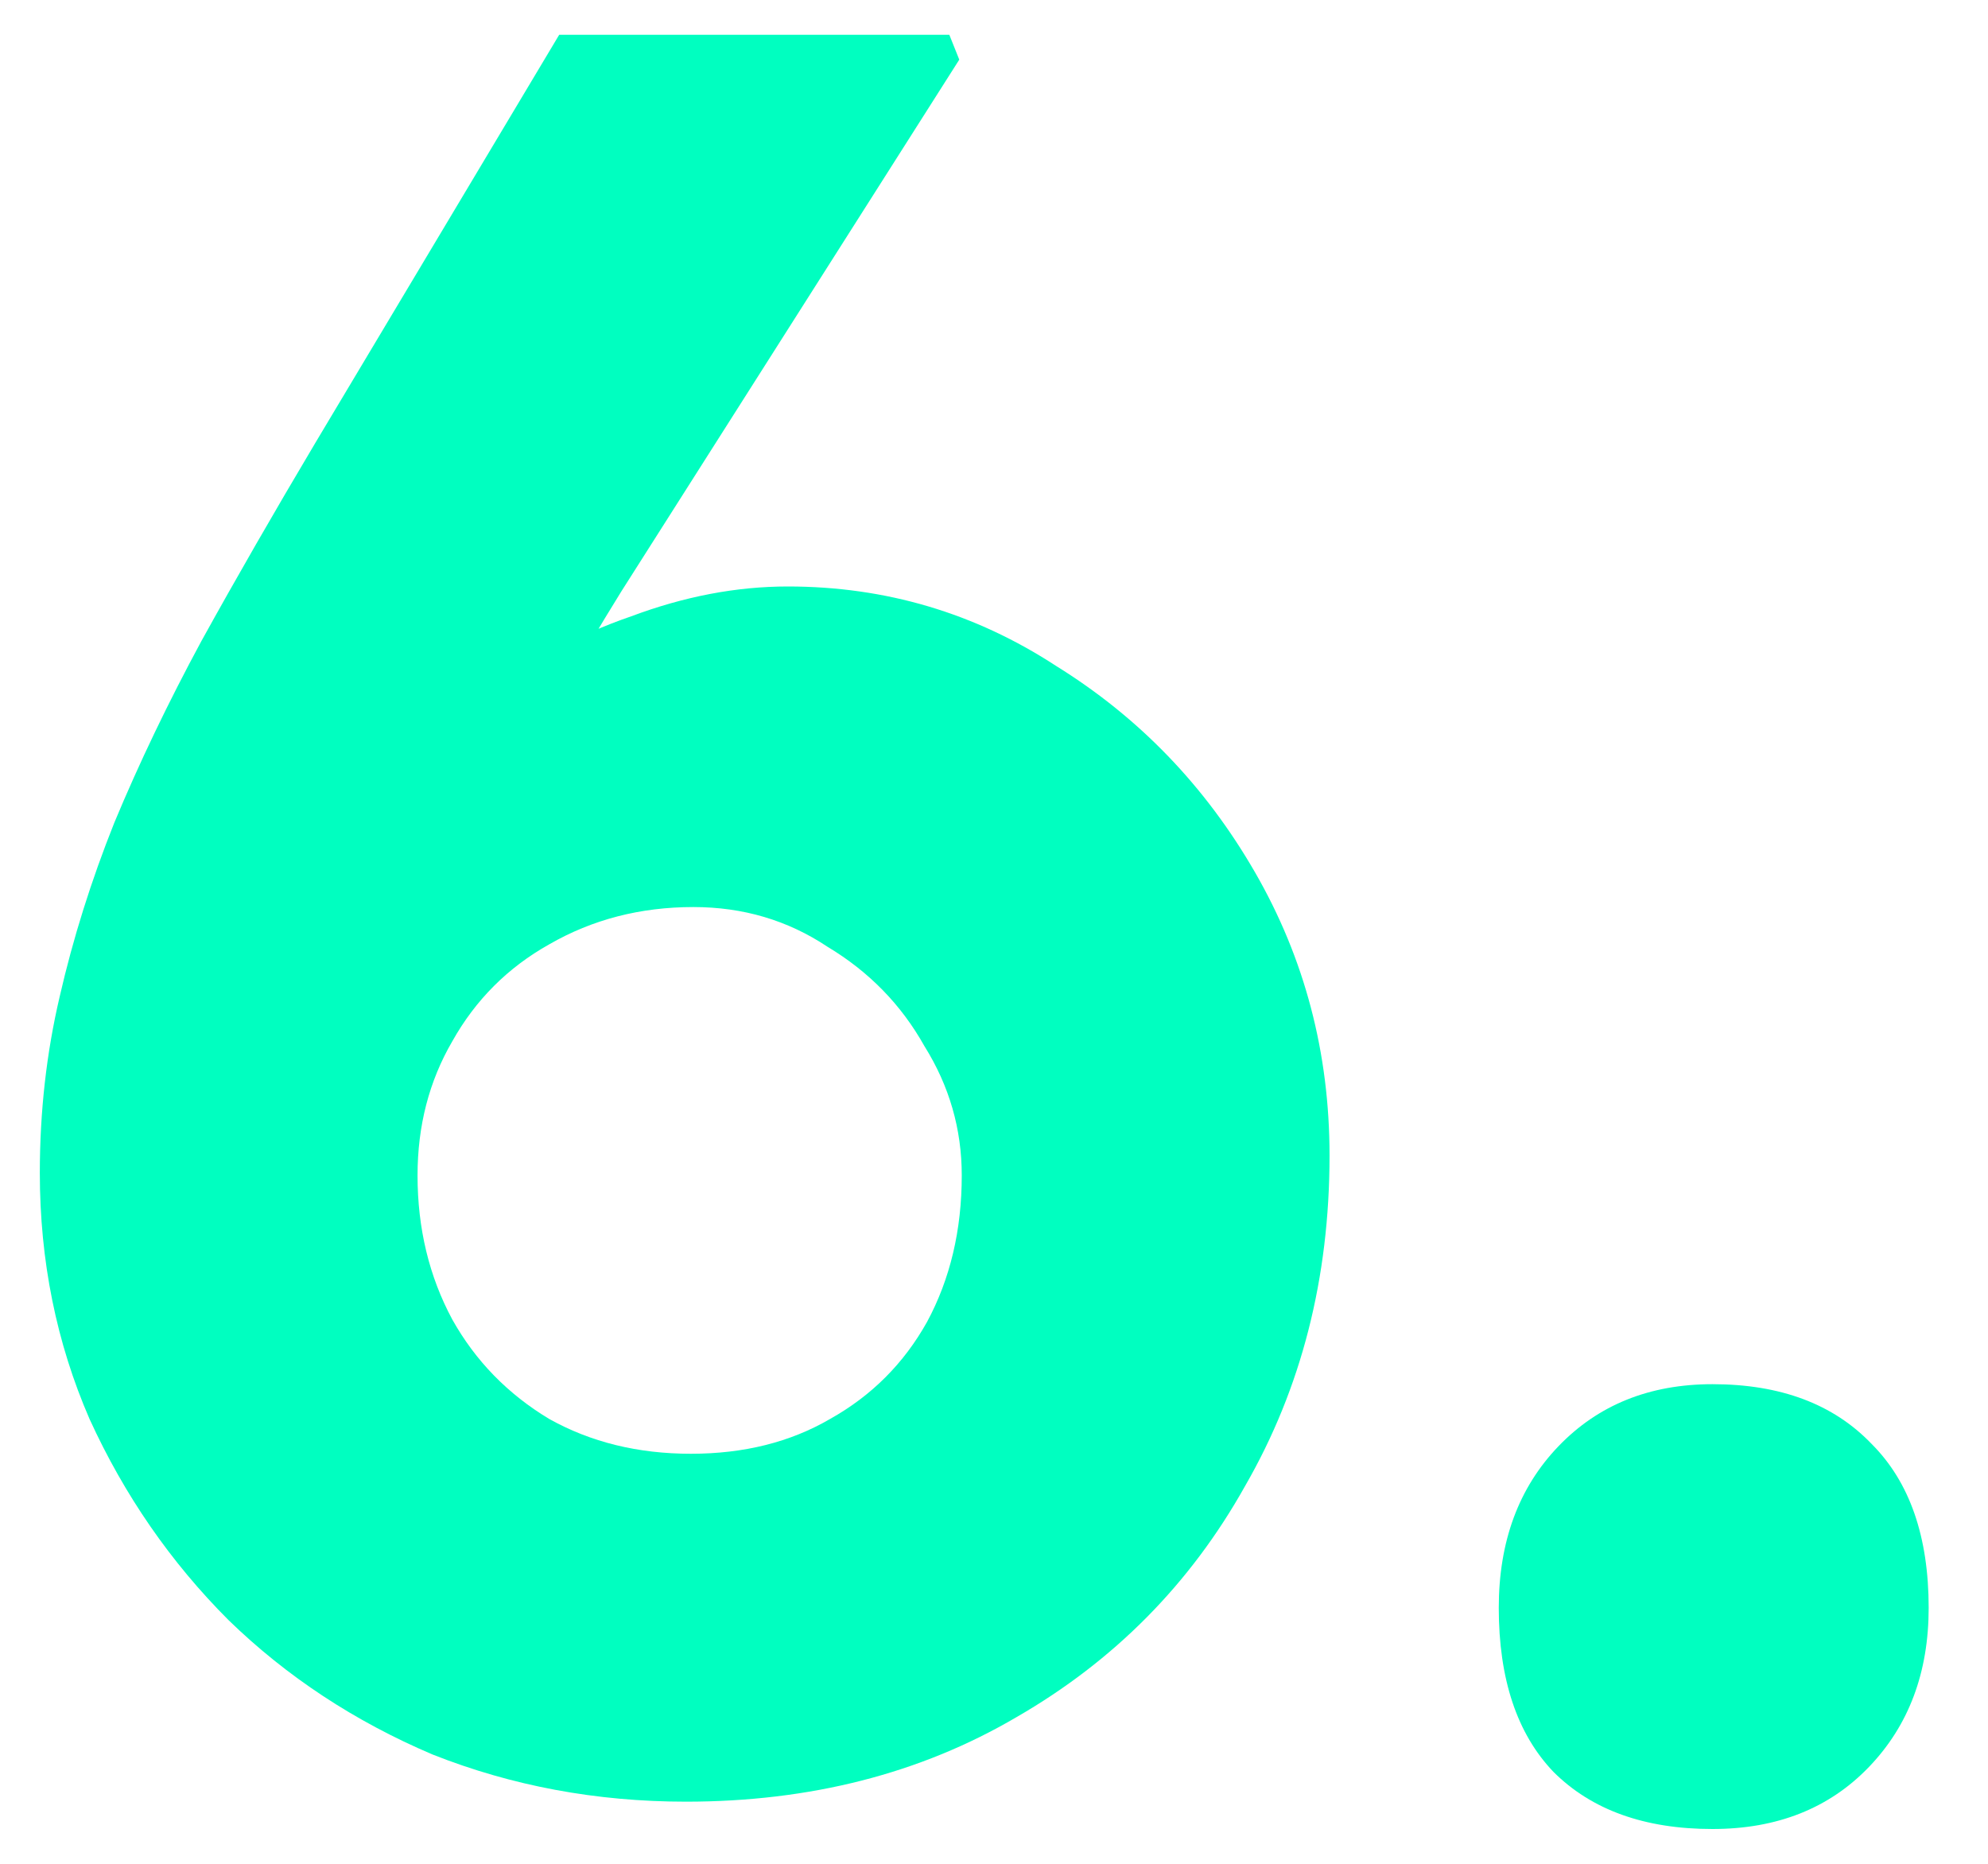
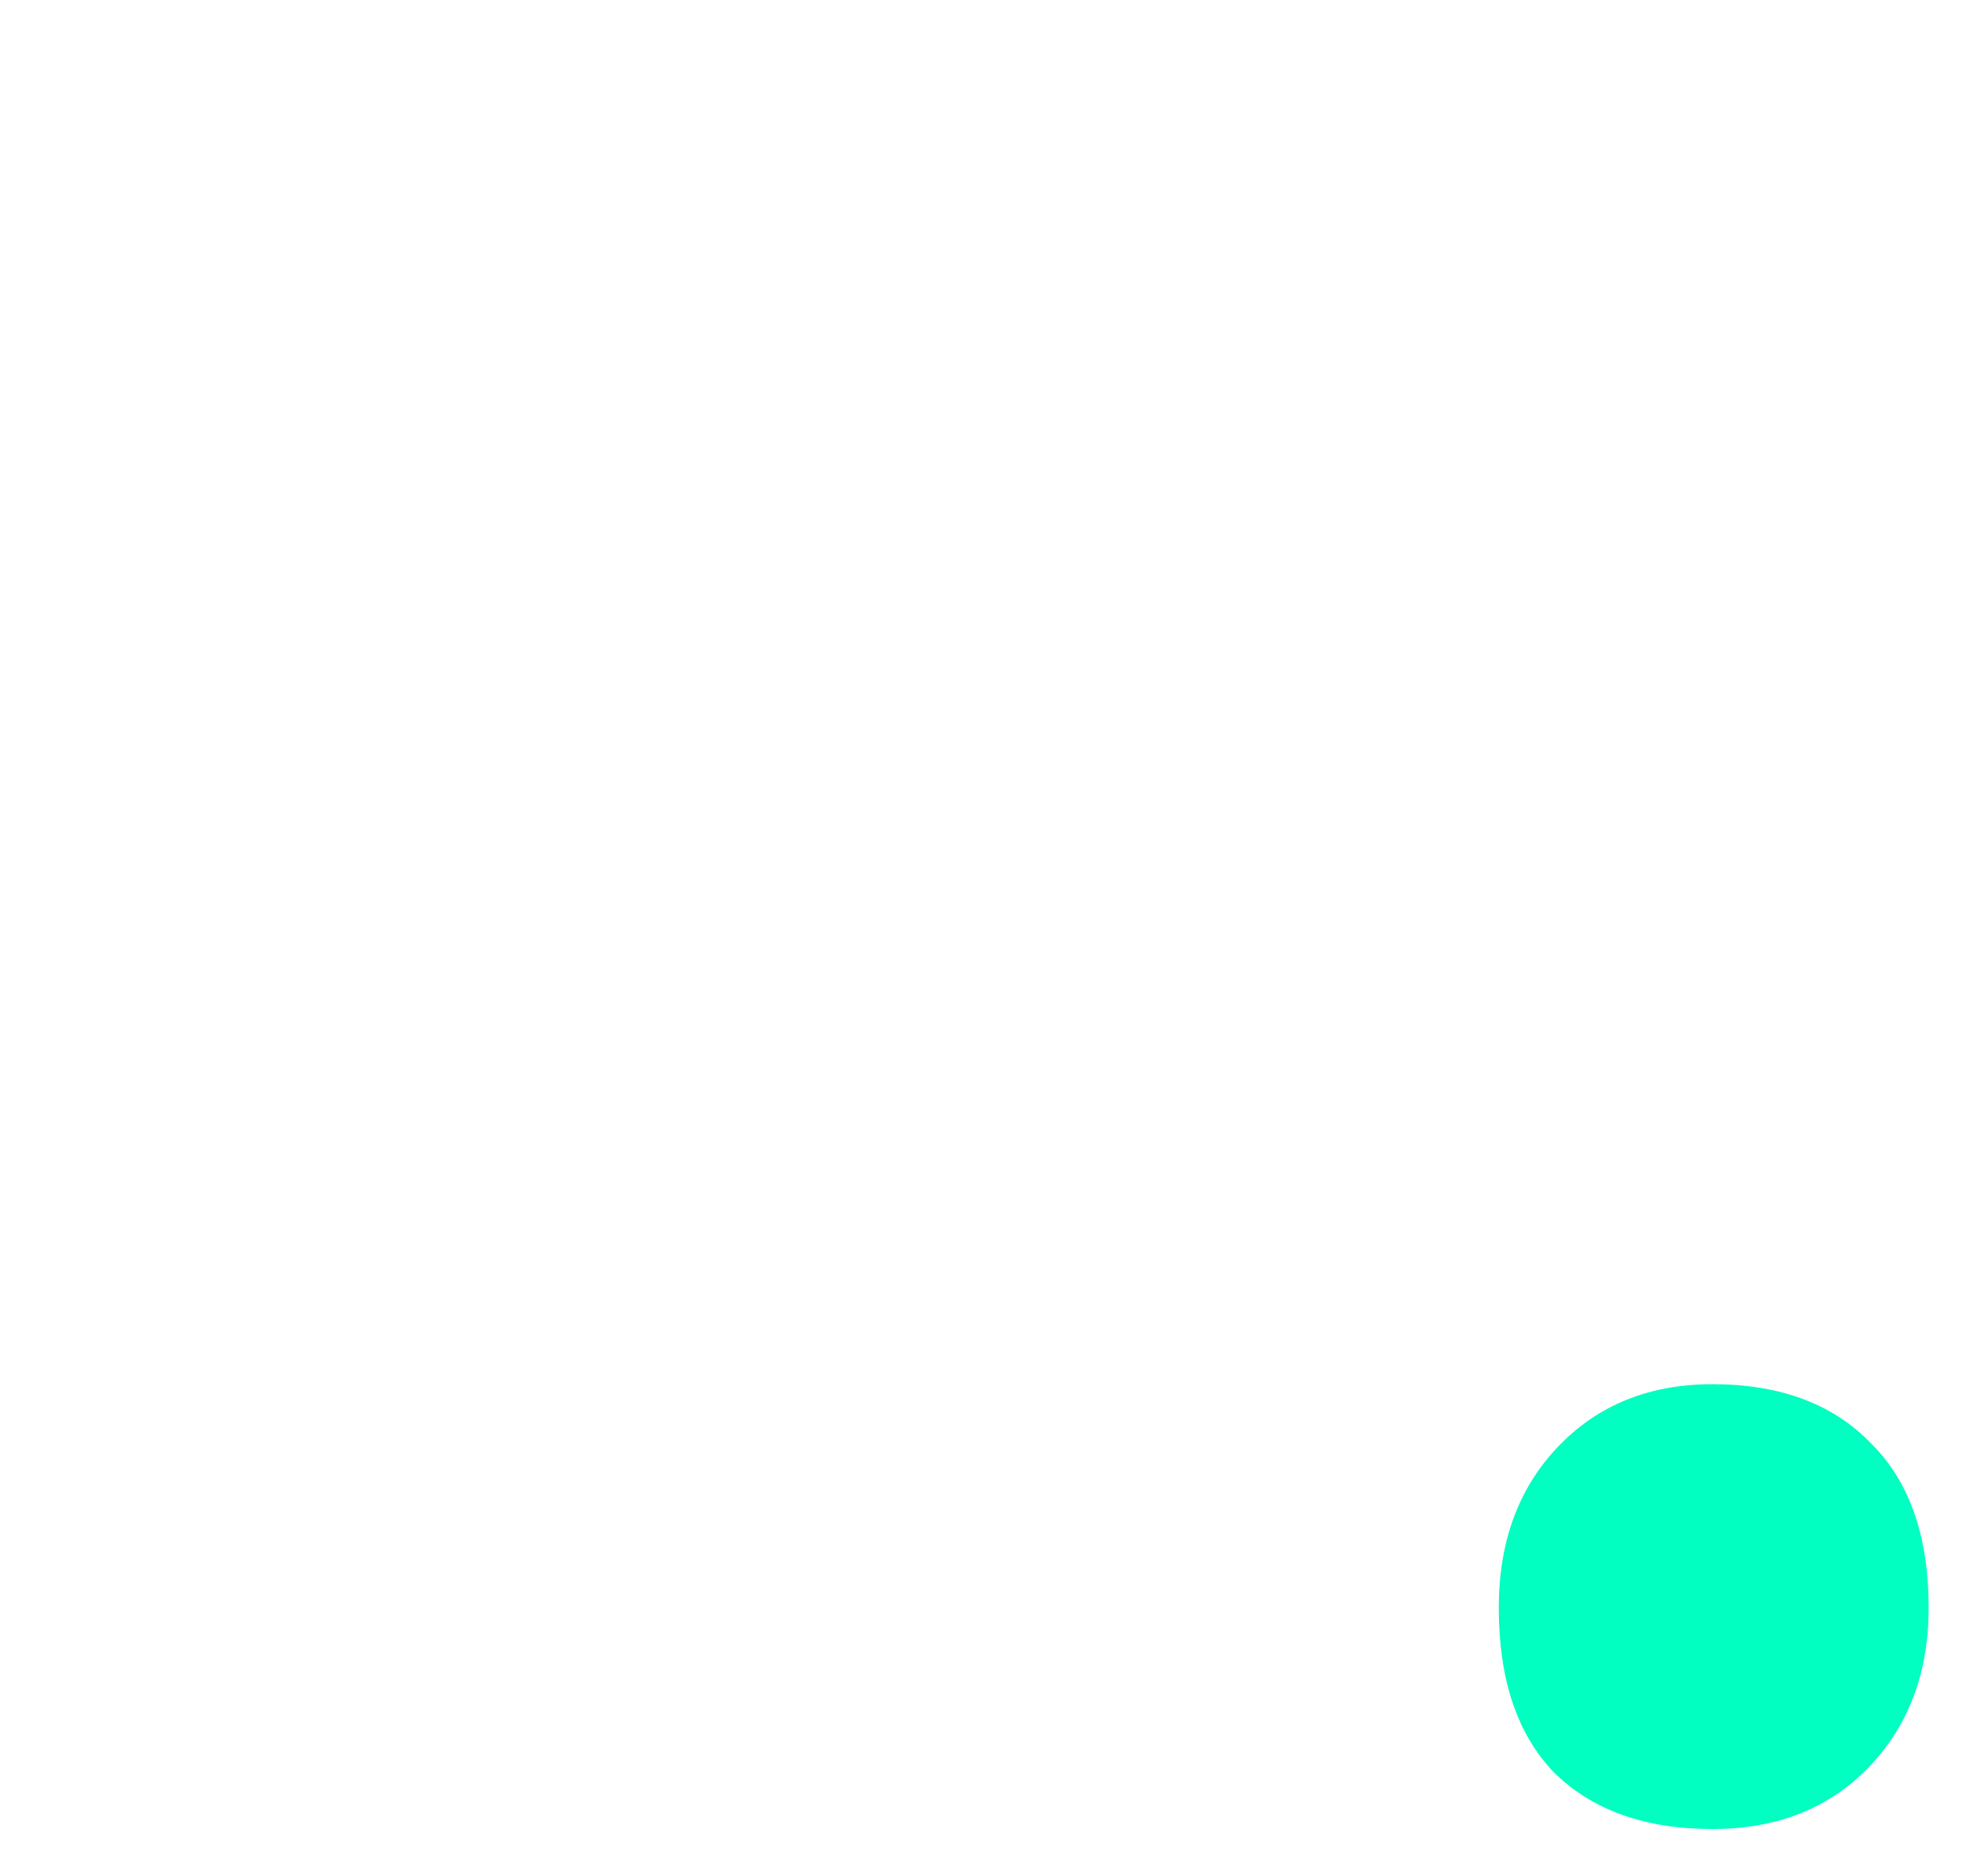
<svg xmlns="http://www.w3.org/2000/svg" width="32" height="30" viewBox="0 0 32 30" fill="none">
  <path d="M27.565 29.44C26.472 29.44 25.619 29.133 25.005 28.52C24.419 27.907 24.125 27.026 24.125 25.88C24.125 24.813 24.445 23.947 25.085 23.28C25.725 22.613 26.552 22.28 27.565 22.28C28.659 22.28 29.512 22.6 30.125 23.24C30.739 23.853 31.045 24.733 31.045 25.88C31.045 26.92 30.725 27.773 30.085 28.44C29.445 29.107 28.605 29.44 27.565 29.44Z" fill="#00FFC0" />
-   <path d="M11.041 29C9.601 29 8.241 28.747 6.961 28.24C5.708 27.707 4.615 26.987 3.681 26.08C2.748 25.147 2.001 24.067 1.441 22.84C0.908 21.613 0.641 20.293 0.641 18.88C0.641 17.893 0.748 16.947 0.961 16.04C1.175 15.107 1.468 14.173 1.841 13.24C2.241 12.28 2.708 11.307 3.241 10.32C3.801 9.307 4.415 8.24 5.081 7.12L9.001 0.56H15.281L15.441 0.96L10.001 9.52C9.308 10.64 8.708 11.693 8.201 12.68C7.695 13.64 7.241 14.6 6.841 15.56C6.441 16.52 6.041 17.533 5.641 18.6L4.361 15.84C4.628 14.907 5.055 14.053 5.641 13.28C6.228 12.48 6.908 11.8 7.681 11.24C8.481 10.653 9.308 10.213 10.161 9.92C11.015 9.6 11.855 9.44 12.681 9.44C14.255 9.44 15.695 9.867 17.001 10.72C18.335 11.547 19.401 12.653 20.201 14.04C21.001 15.427 21.401 16.947 21.401 18.6C21.401 20.573 20.948 22.347 20.041 23.92C19.161 25.493 17.935 26.733 16.361 27.64C14.815 28.547 13.041 29 11.041 29ZM11.121 23.4C11.975 23.4 12.721 23.213 13.361 22.84C14.028 22.467 14.548 21.947 14.921 21.28C15.295 20.587 15.481 19.8 15.481 18.92C15.481 18.173 15.281 17.48 14.881 16.84C14.508 16.173 13.988 15.64 13.321 15.24C12.681 14.813 11.961 14.6 11.161 14.6C10.308 14.6 9.535 14.8 8.841 15.2C8.175 15.573 7.655 16.093 7.281 16.76C6.908 17.4 6.721 18.12 6.721 18.92C6.721 19.773 6.908 20.547 7.281 21.24C7.655 21.907 8.175 22.44 8.841 22.84C9.508 23.213 10.268 23.4 11.121 23.4Z" fill="#00FFC0" />
</svg>